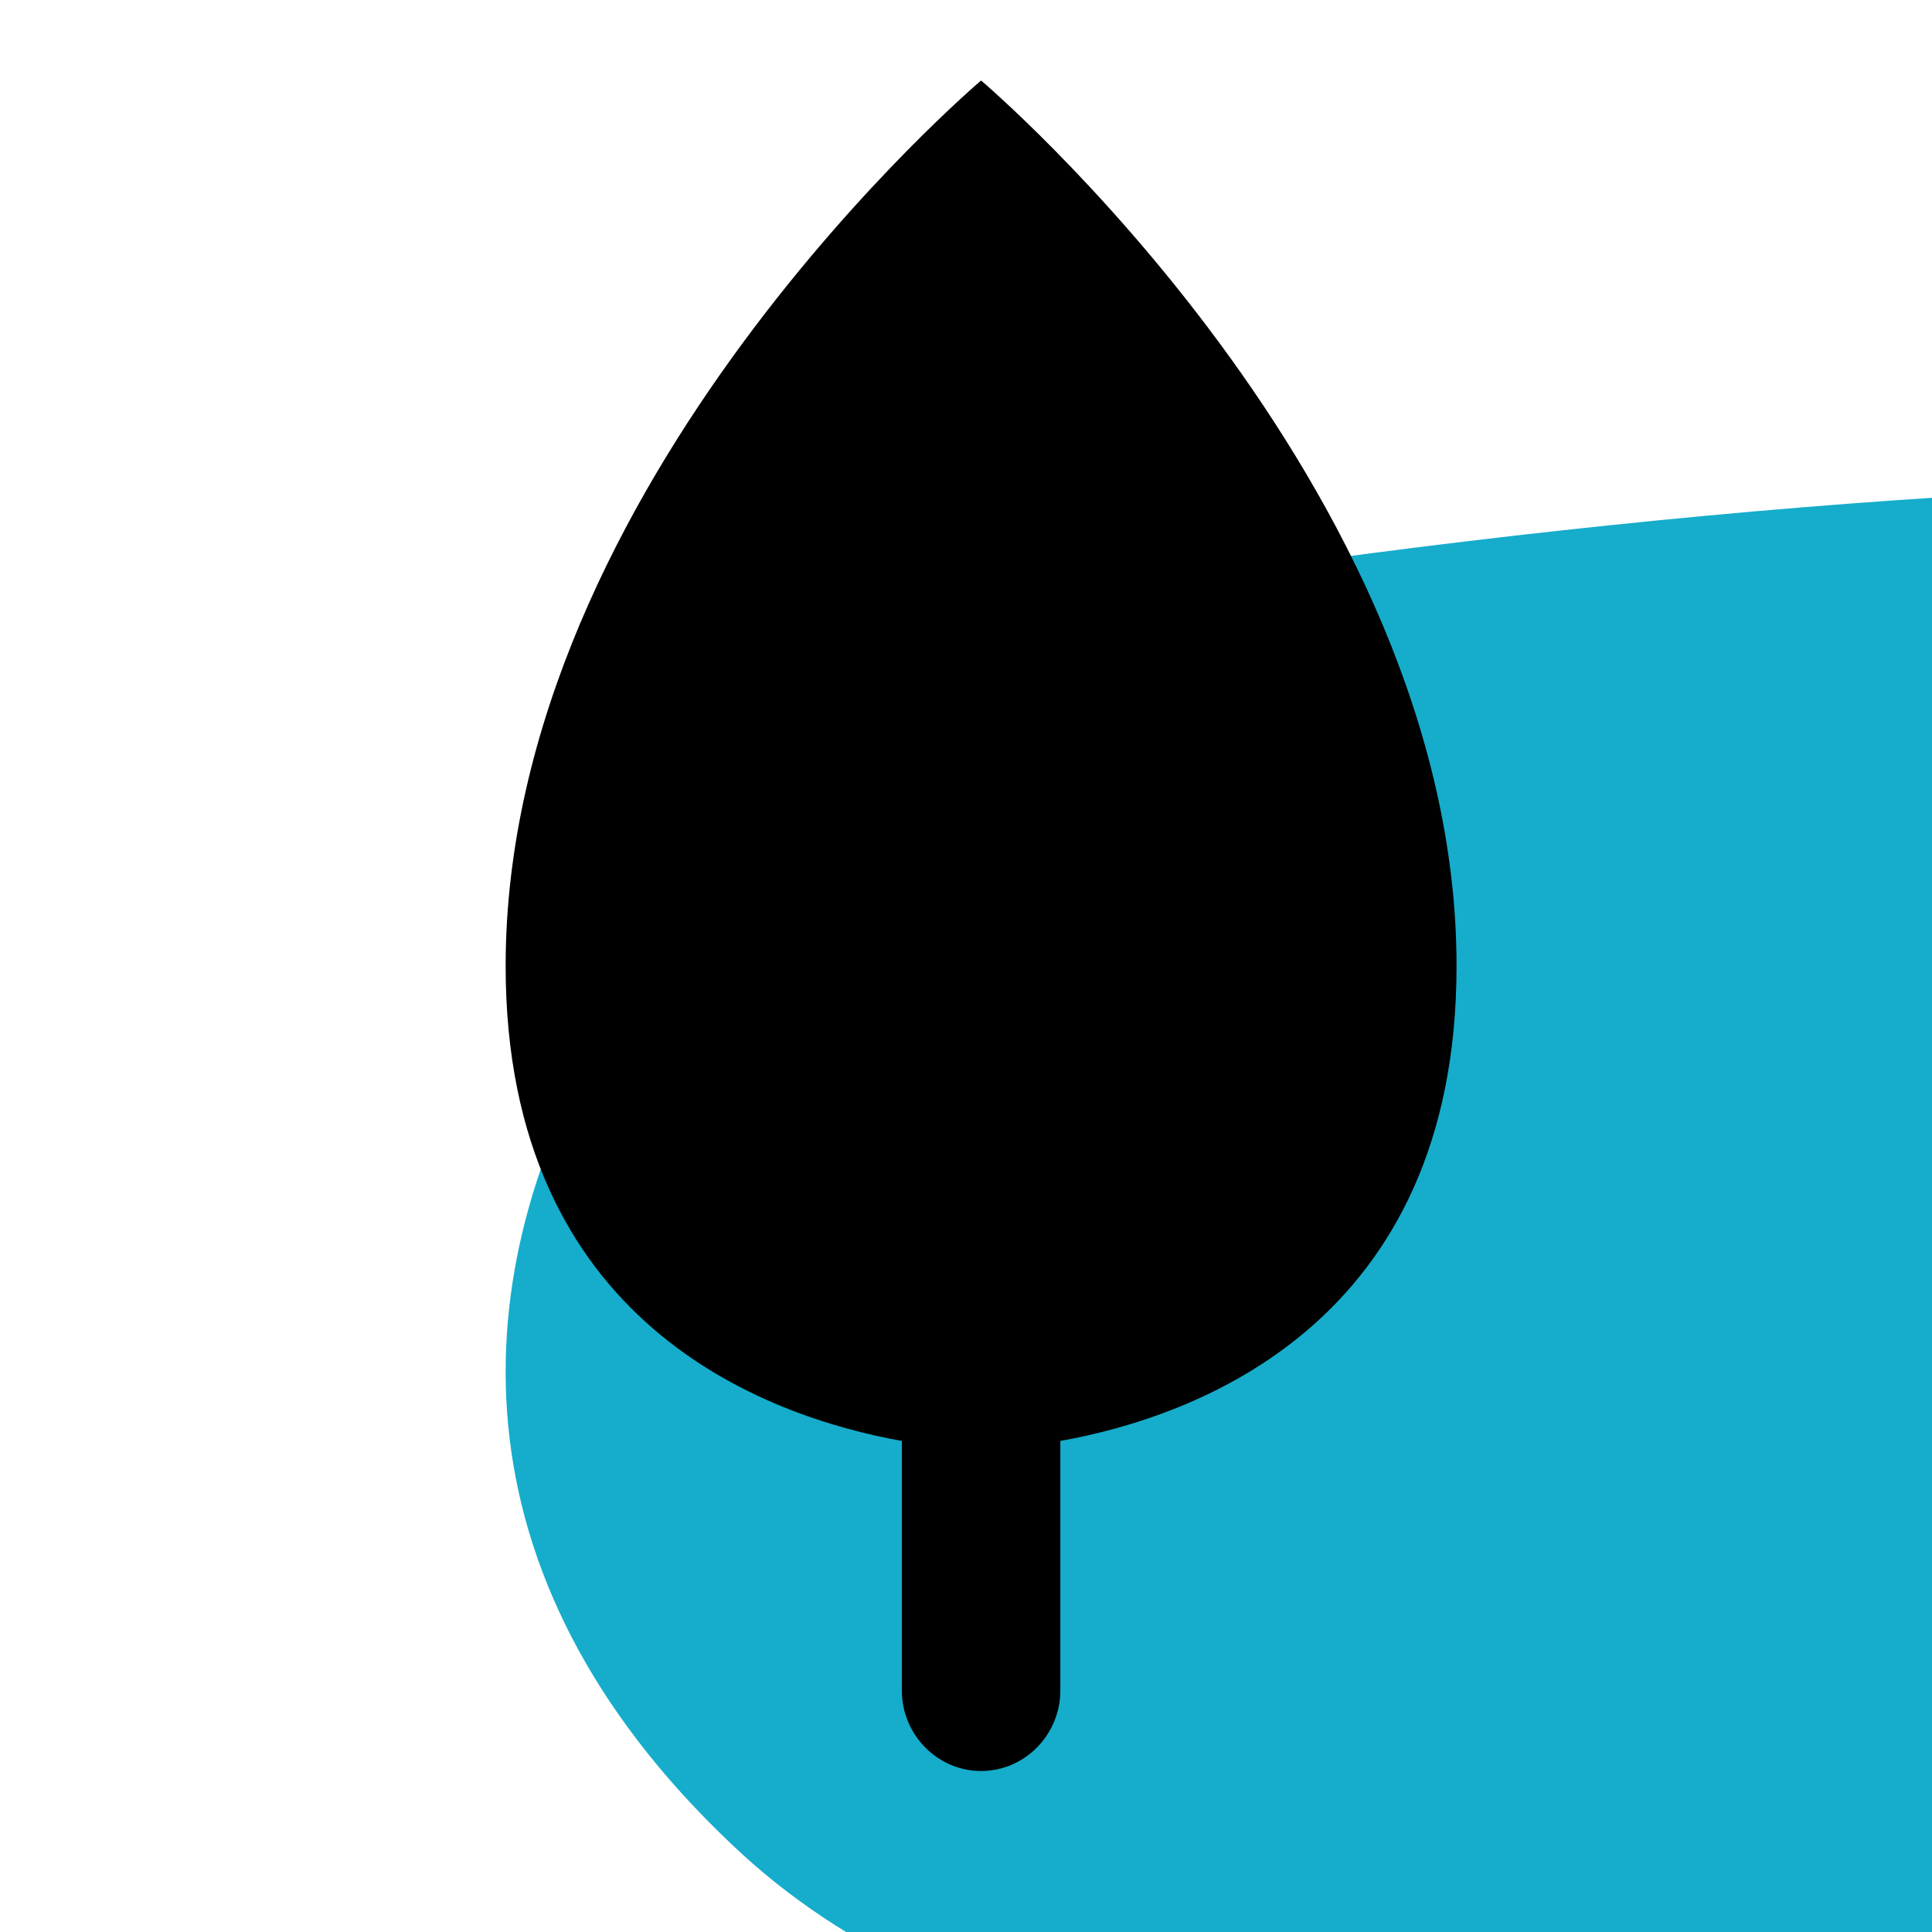
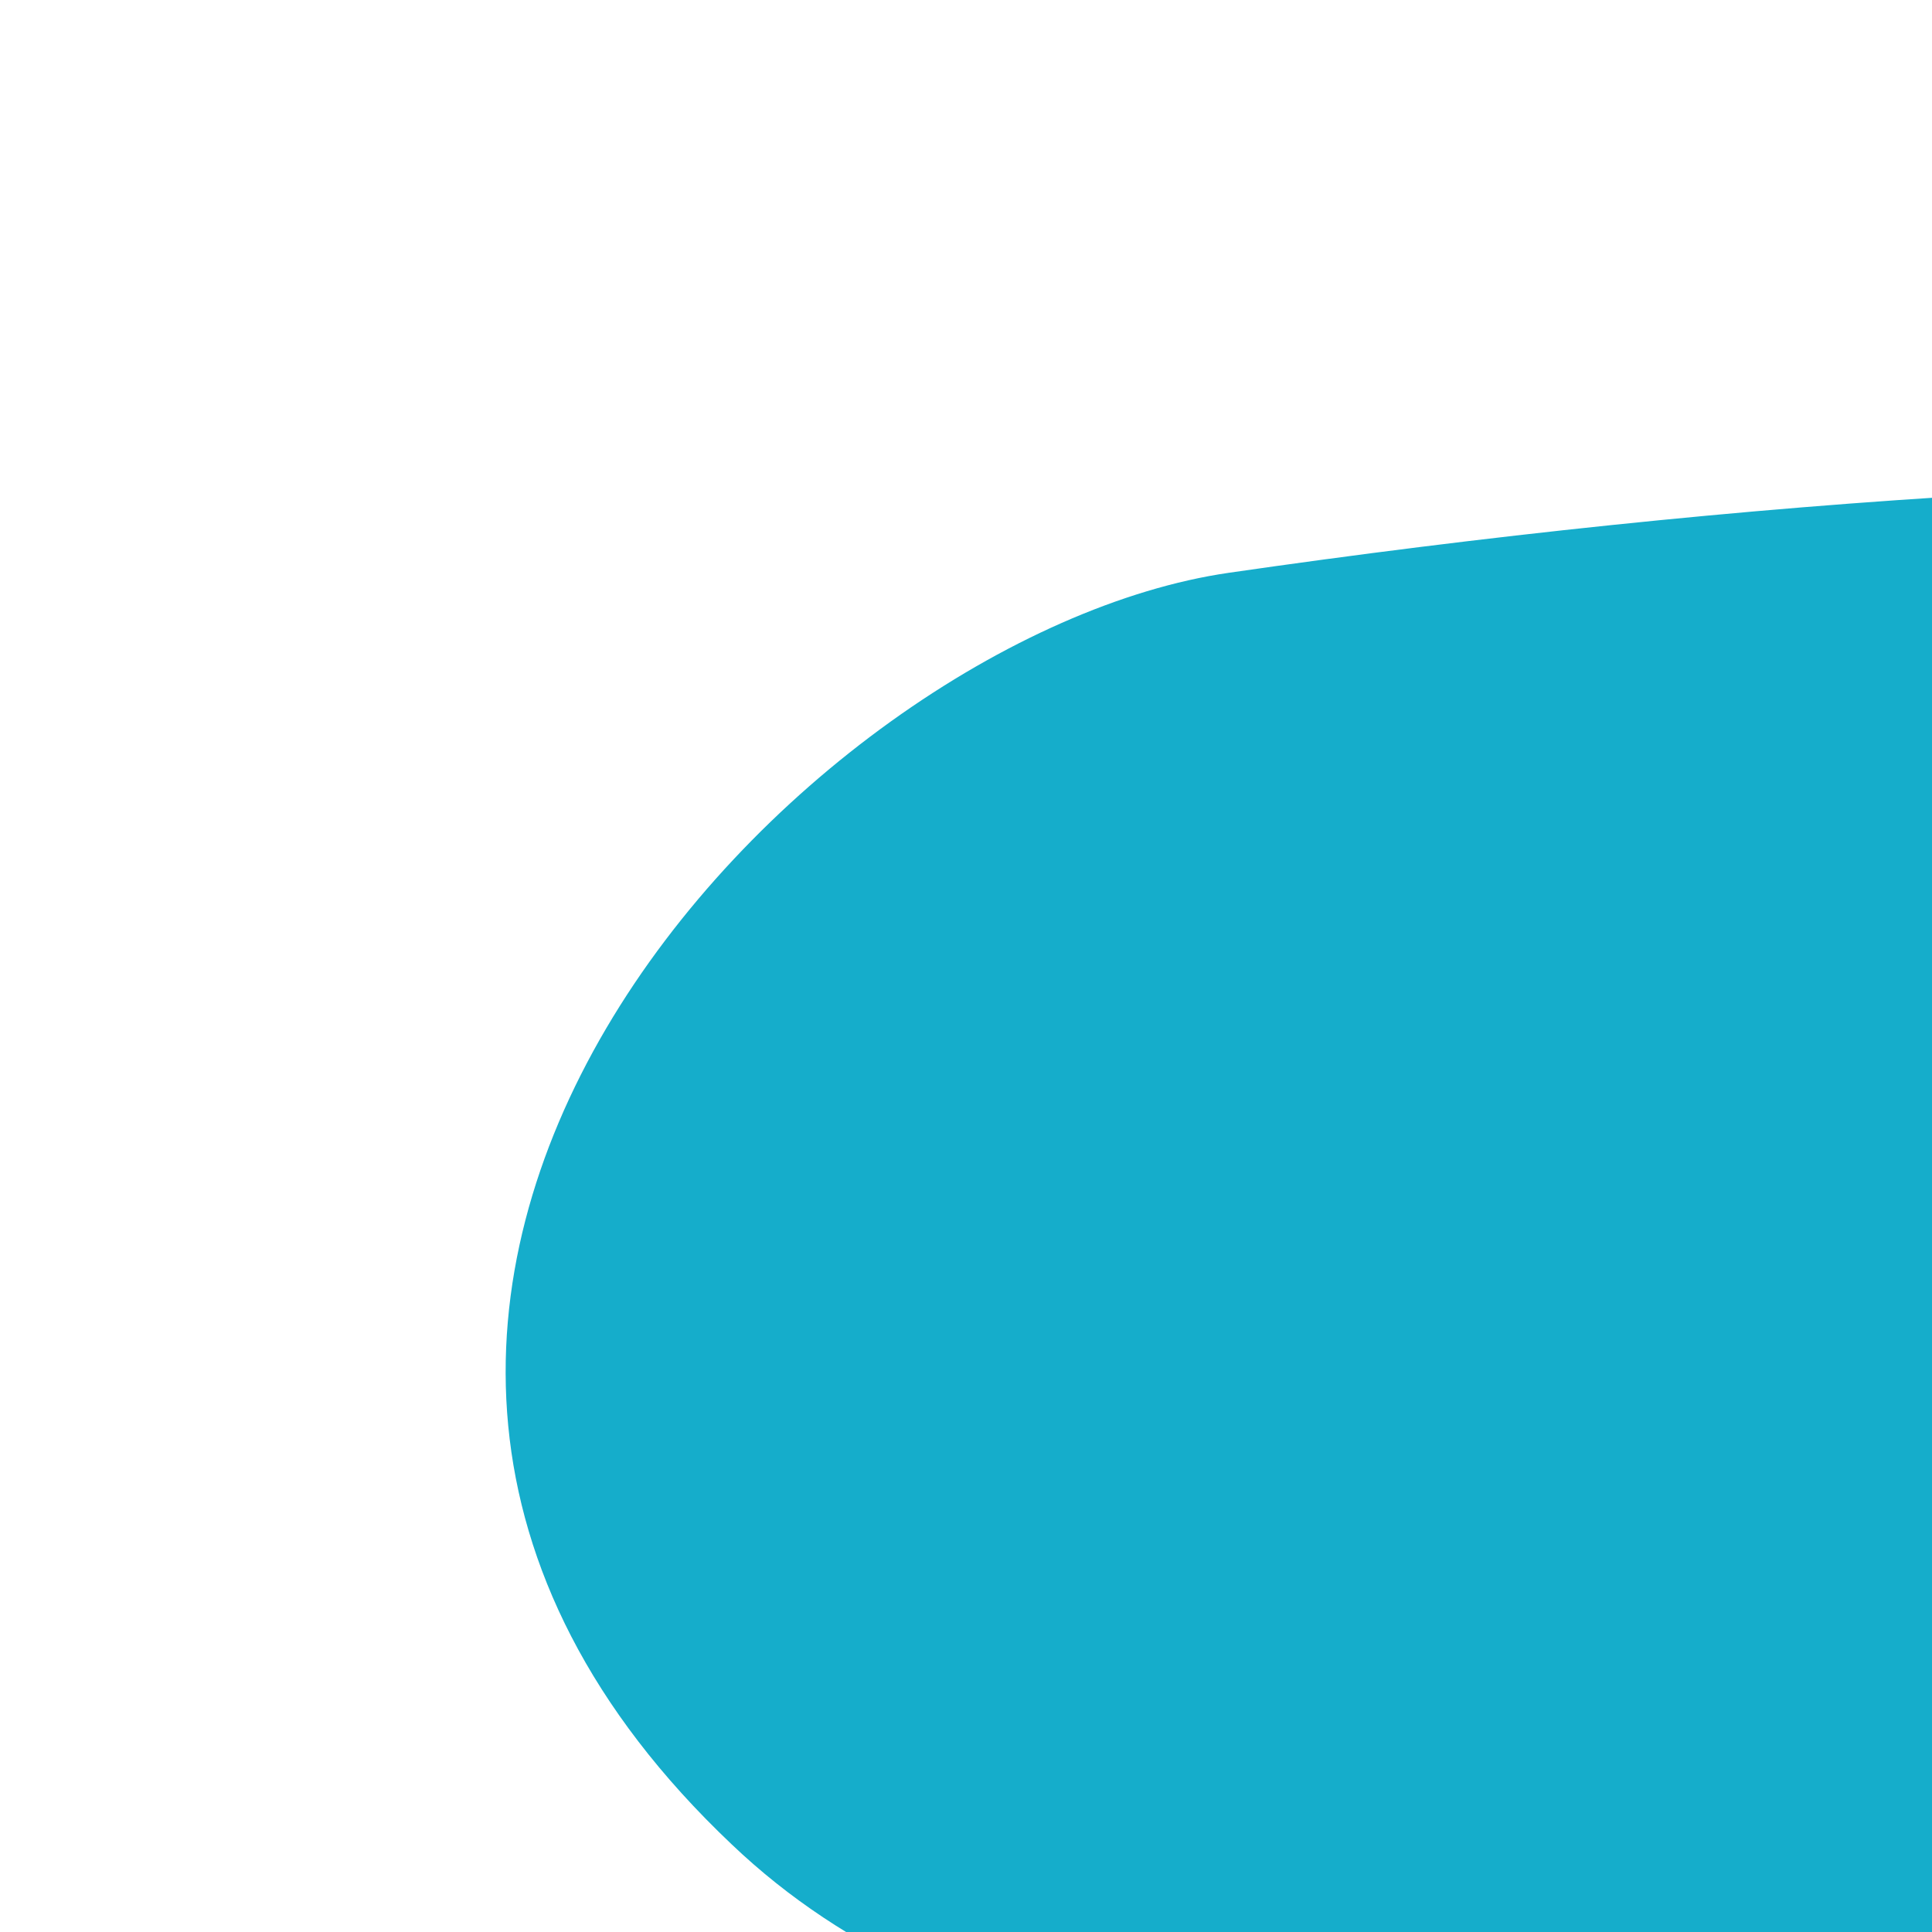
<svg xmlns="http://www.w3.org/2000/svg" width="64" height="64" viewBox="0 0 64 64" fill="none">
  <g clip-path="url(#clip0_14005_941)">
    <path d="M92.445 121.383C91.367 108.462 91.543 95.163 84.42 84.462C69.625 62.178 39.557 75.705 24.234 61.093C5.301 43.15 26.592 21.018 40.71 18.974C74.364 14.103 110.225 14.153 120.959 27.276C137.635 47.718 127.604 96.349 113.059 121.913C98.514 147.478 93.398 132.588 92.445 121.383Z" fill="#15ADCB" />
-     <path d="M48.25 32C48.25 43.867 39.587 46.933 35.125 47.733V56C35.125 57.467 33.944 58.667 32.5 58.667C31.056 58.667 29.875 57.467 29.875 56V47.733C25.413 46.933 16.75 43.867 16.75 32C16.75 16 32.5 2.667 32.5 2.667C32.5 2.667 48.25 16 48.25 32Z" fill="black" />
  </g>
  <defs>
    <clipPath id="clip0_14005_941">
      <rect width="64" height="64" fill="white" />
    </clipPath>
  </defs>
</svg>